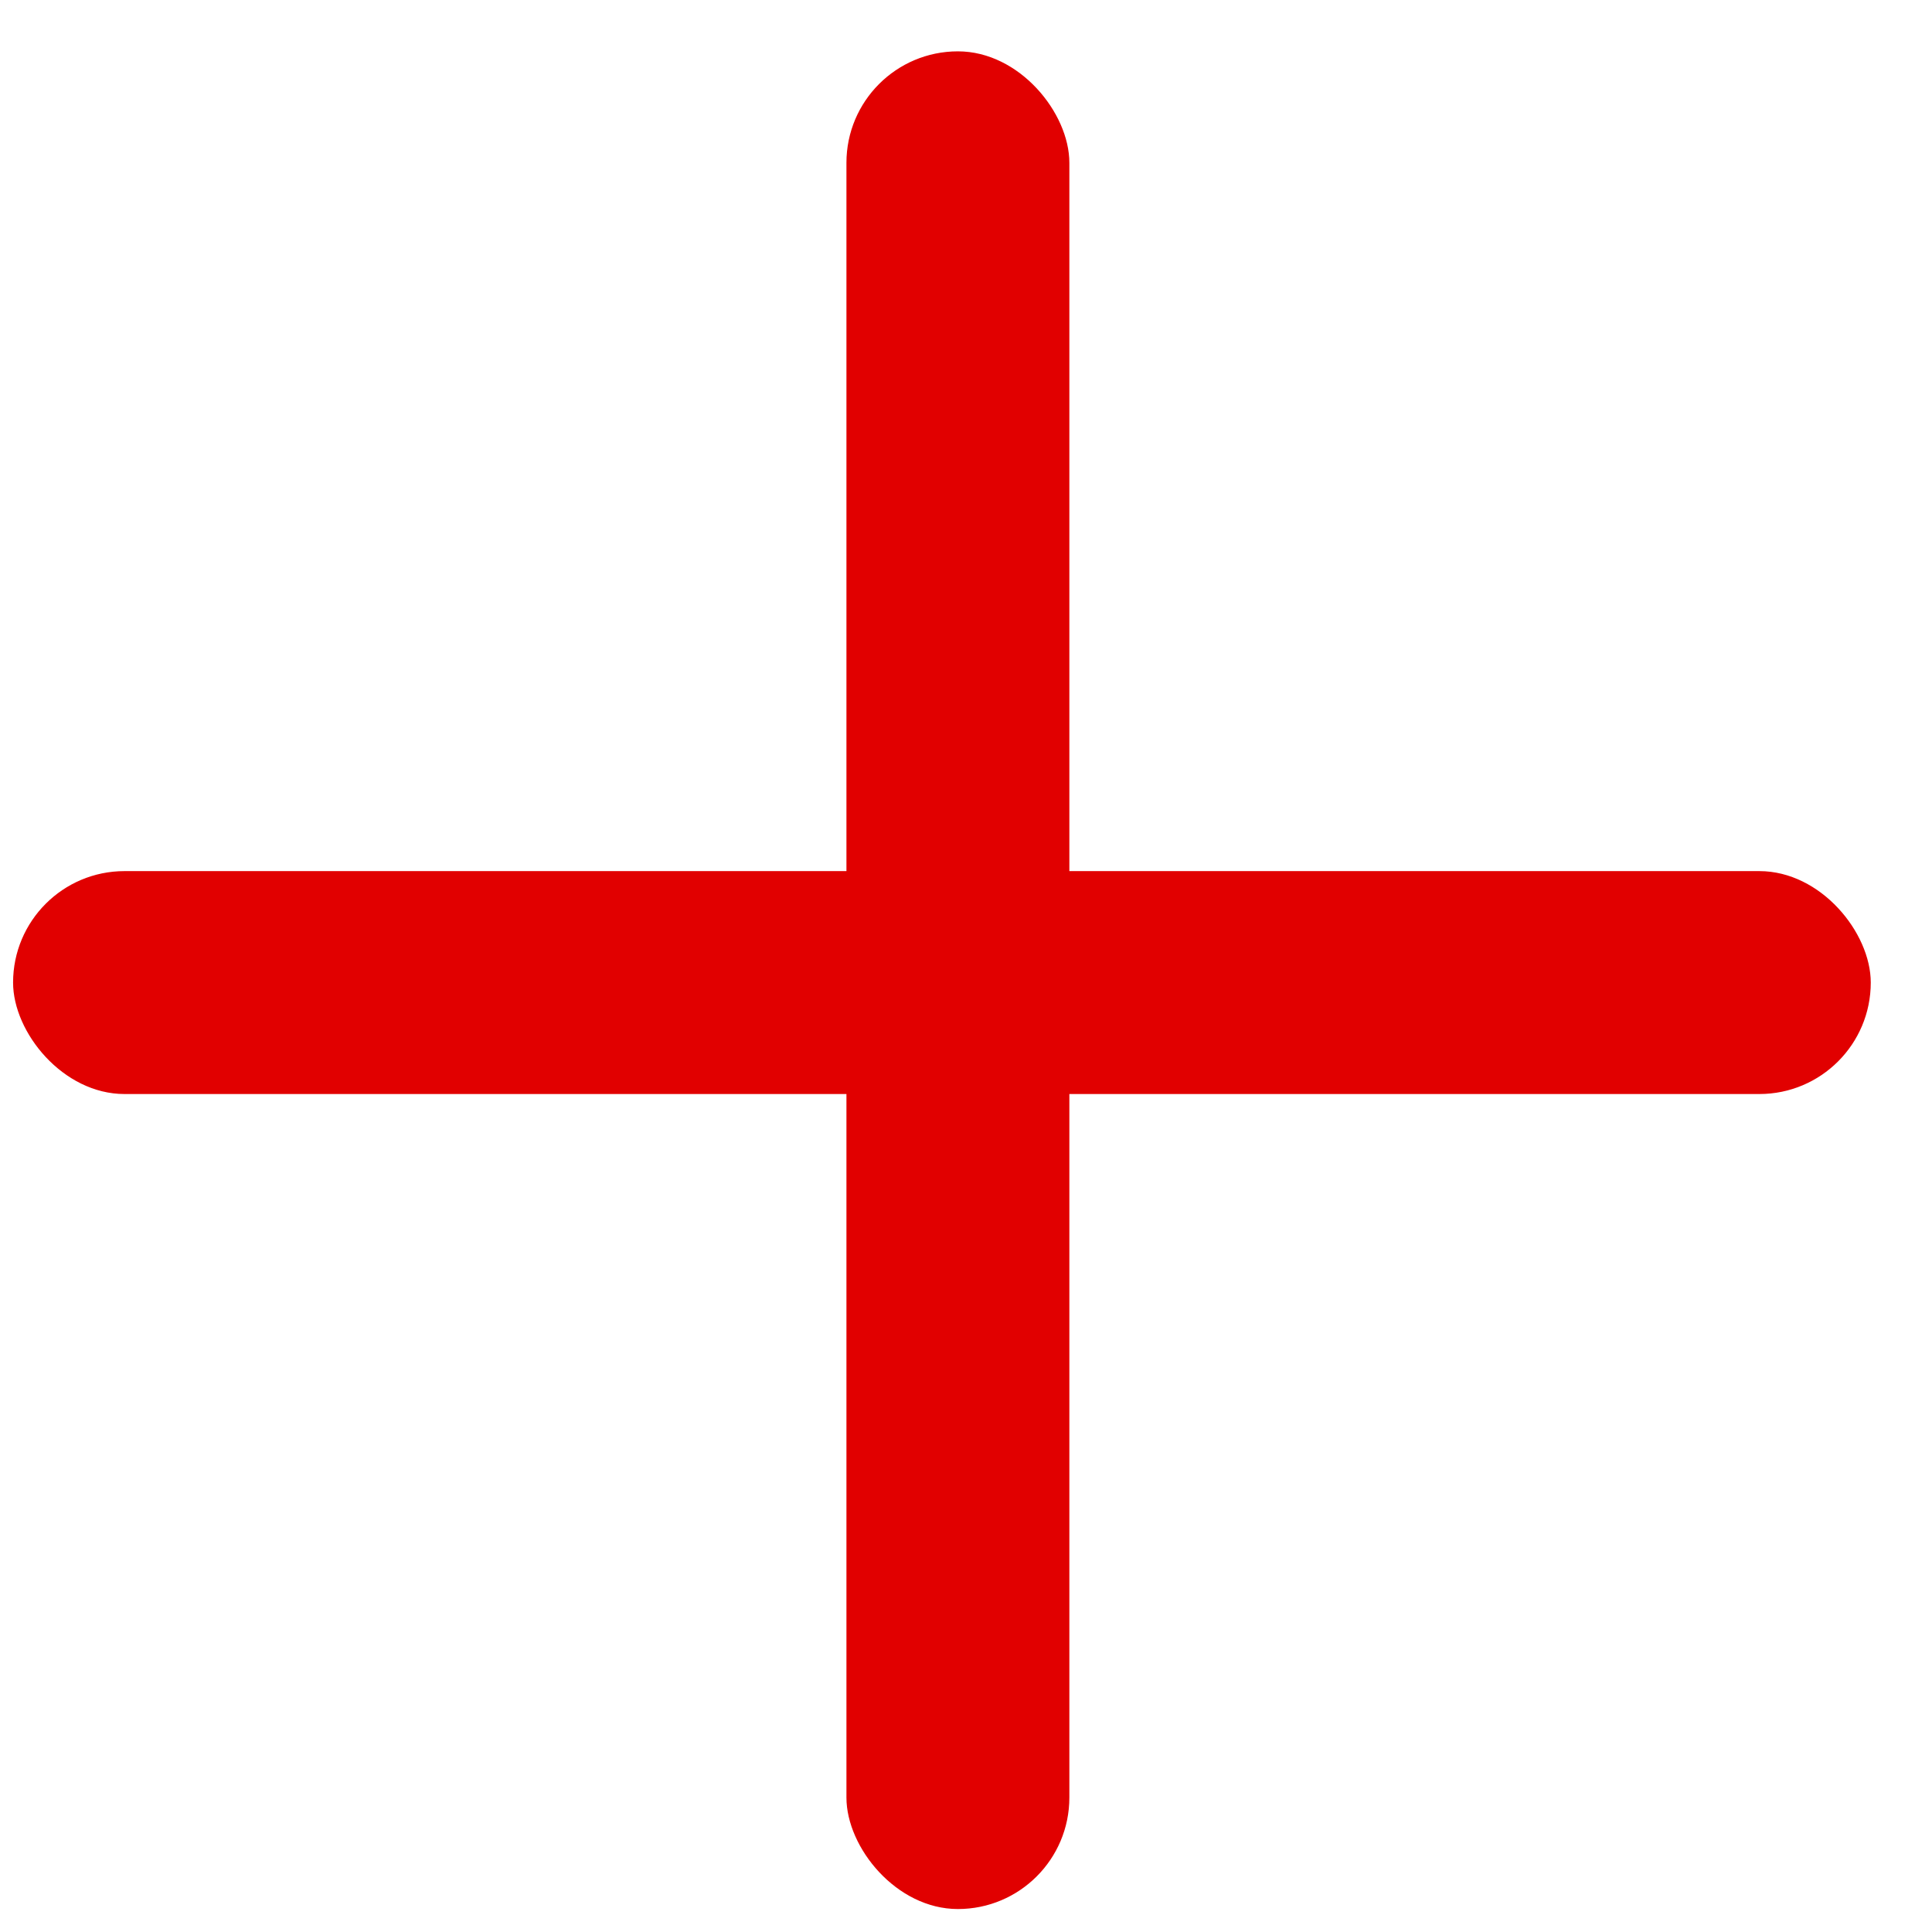
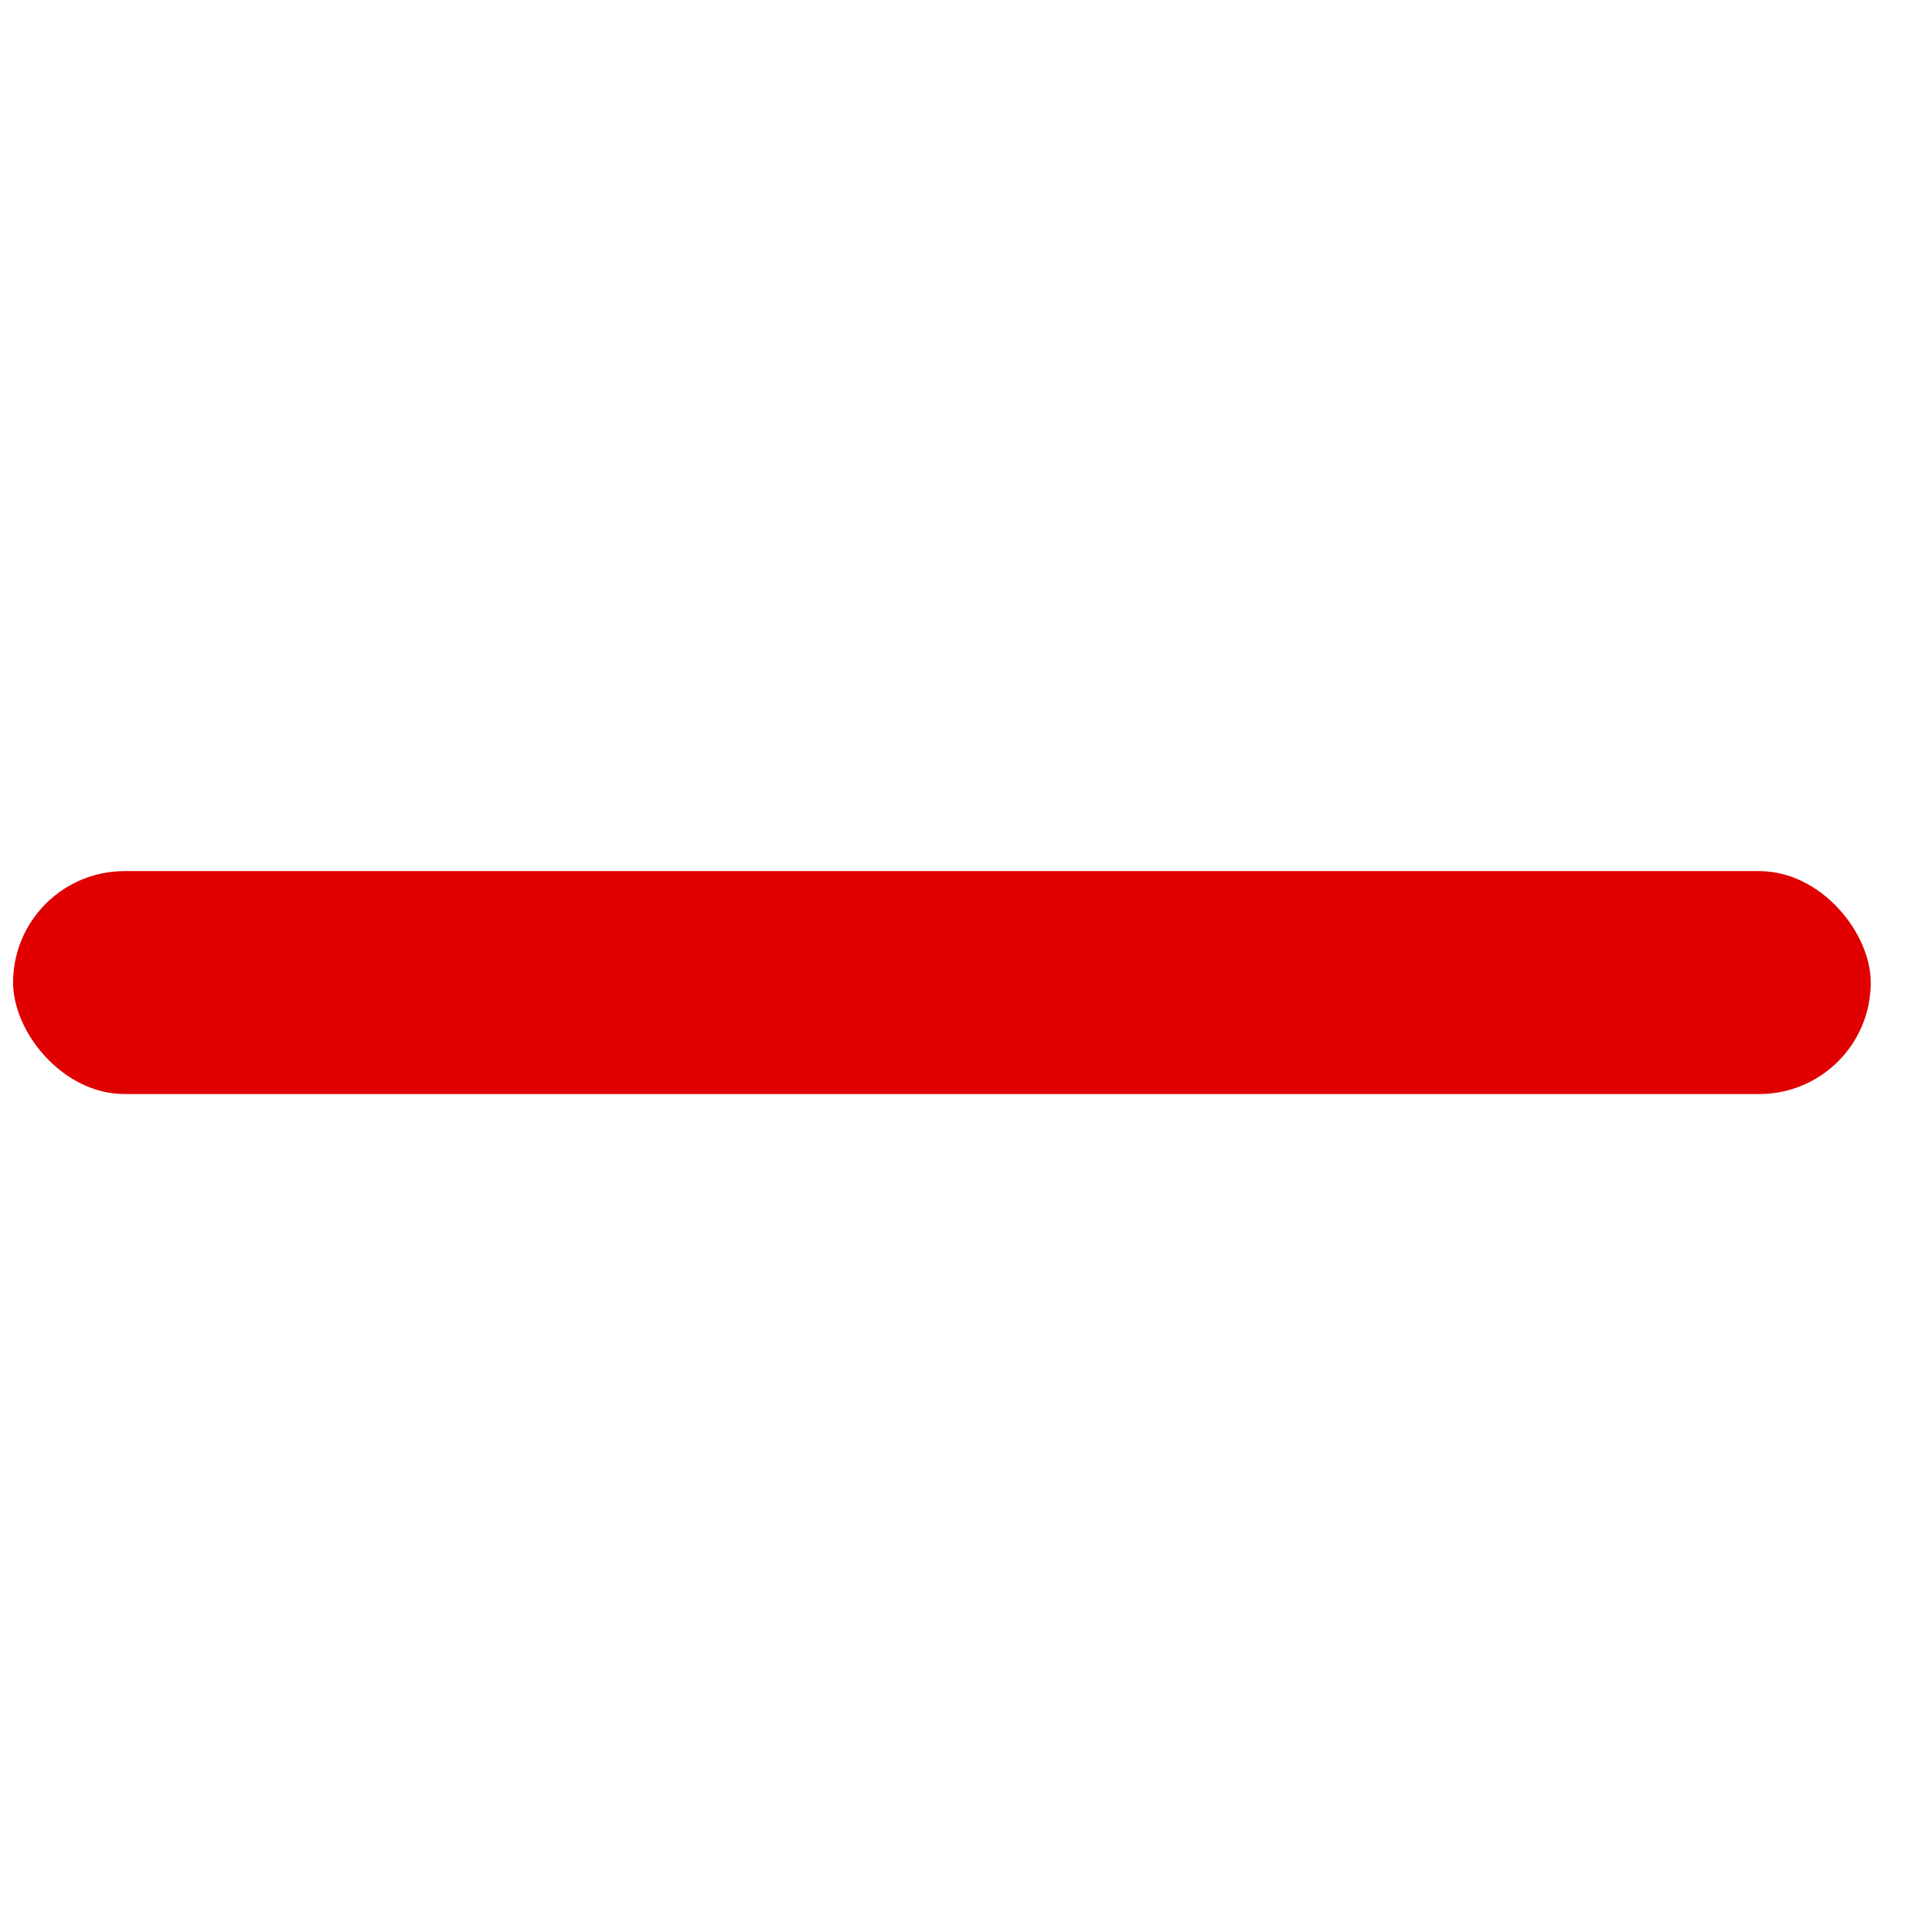
<svg xmlns="http://www.w3.org/2000/svg" width="26" height="26" viewBox="0 0 26 26" fill="none">
-   <rect x="11.391" y="0.691" width="3" height="25" rx="1.5" fill="#E10000" />
  <rect x="0.176" y="11.723" width="25" height="3" rx="1.5" fill="#E10000" />
</svg>